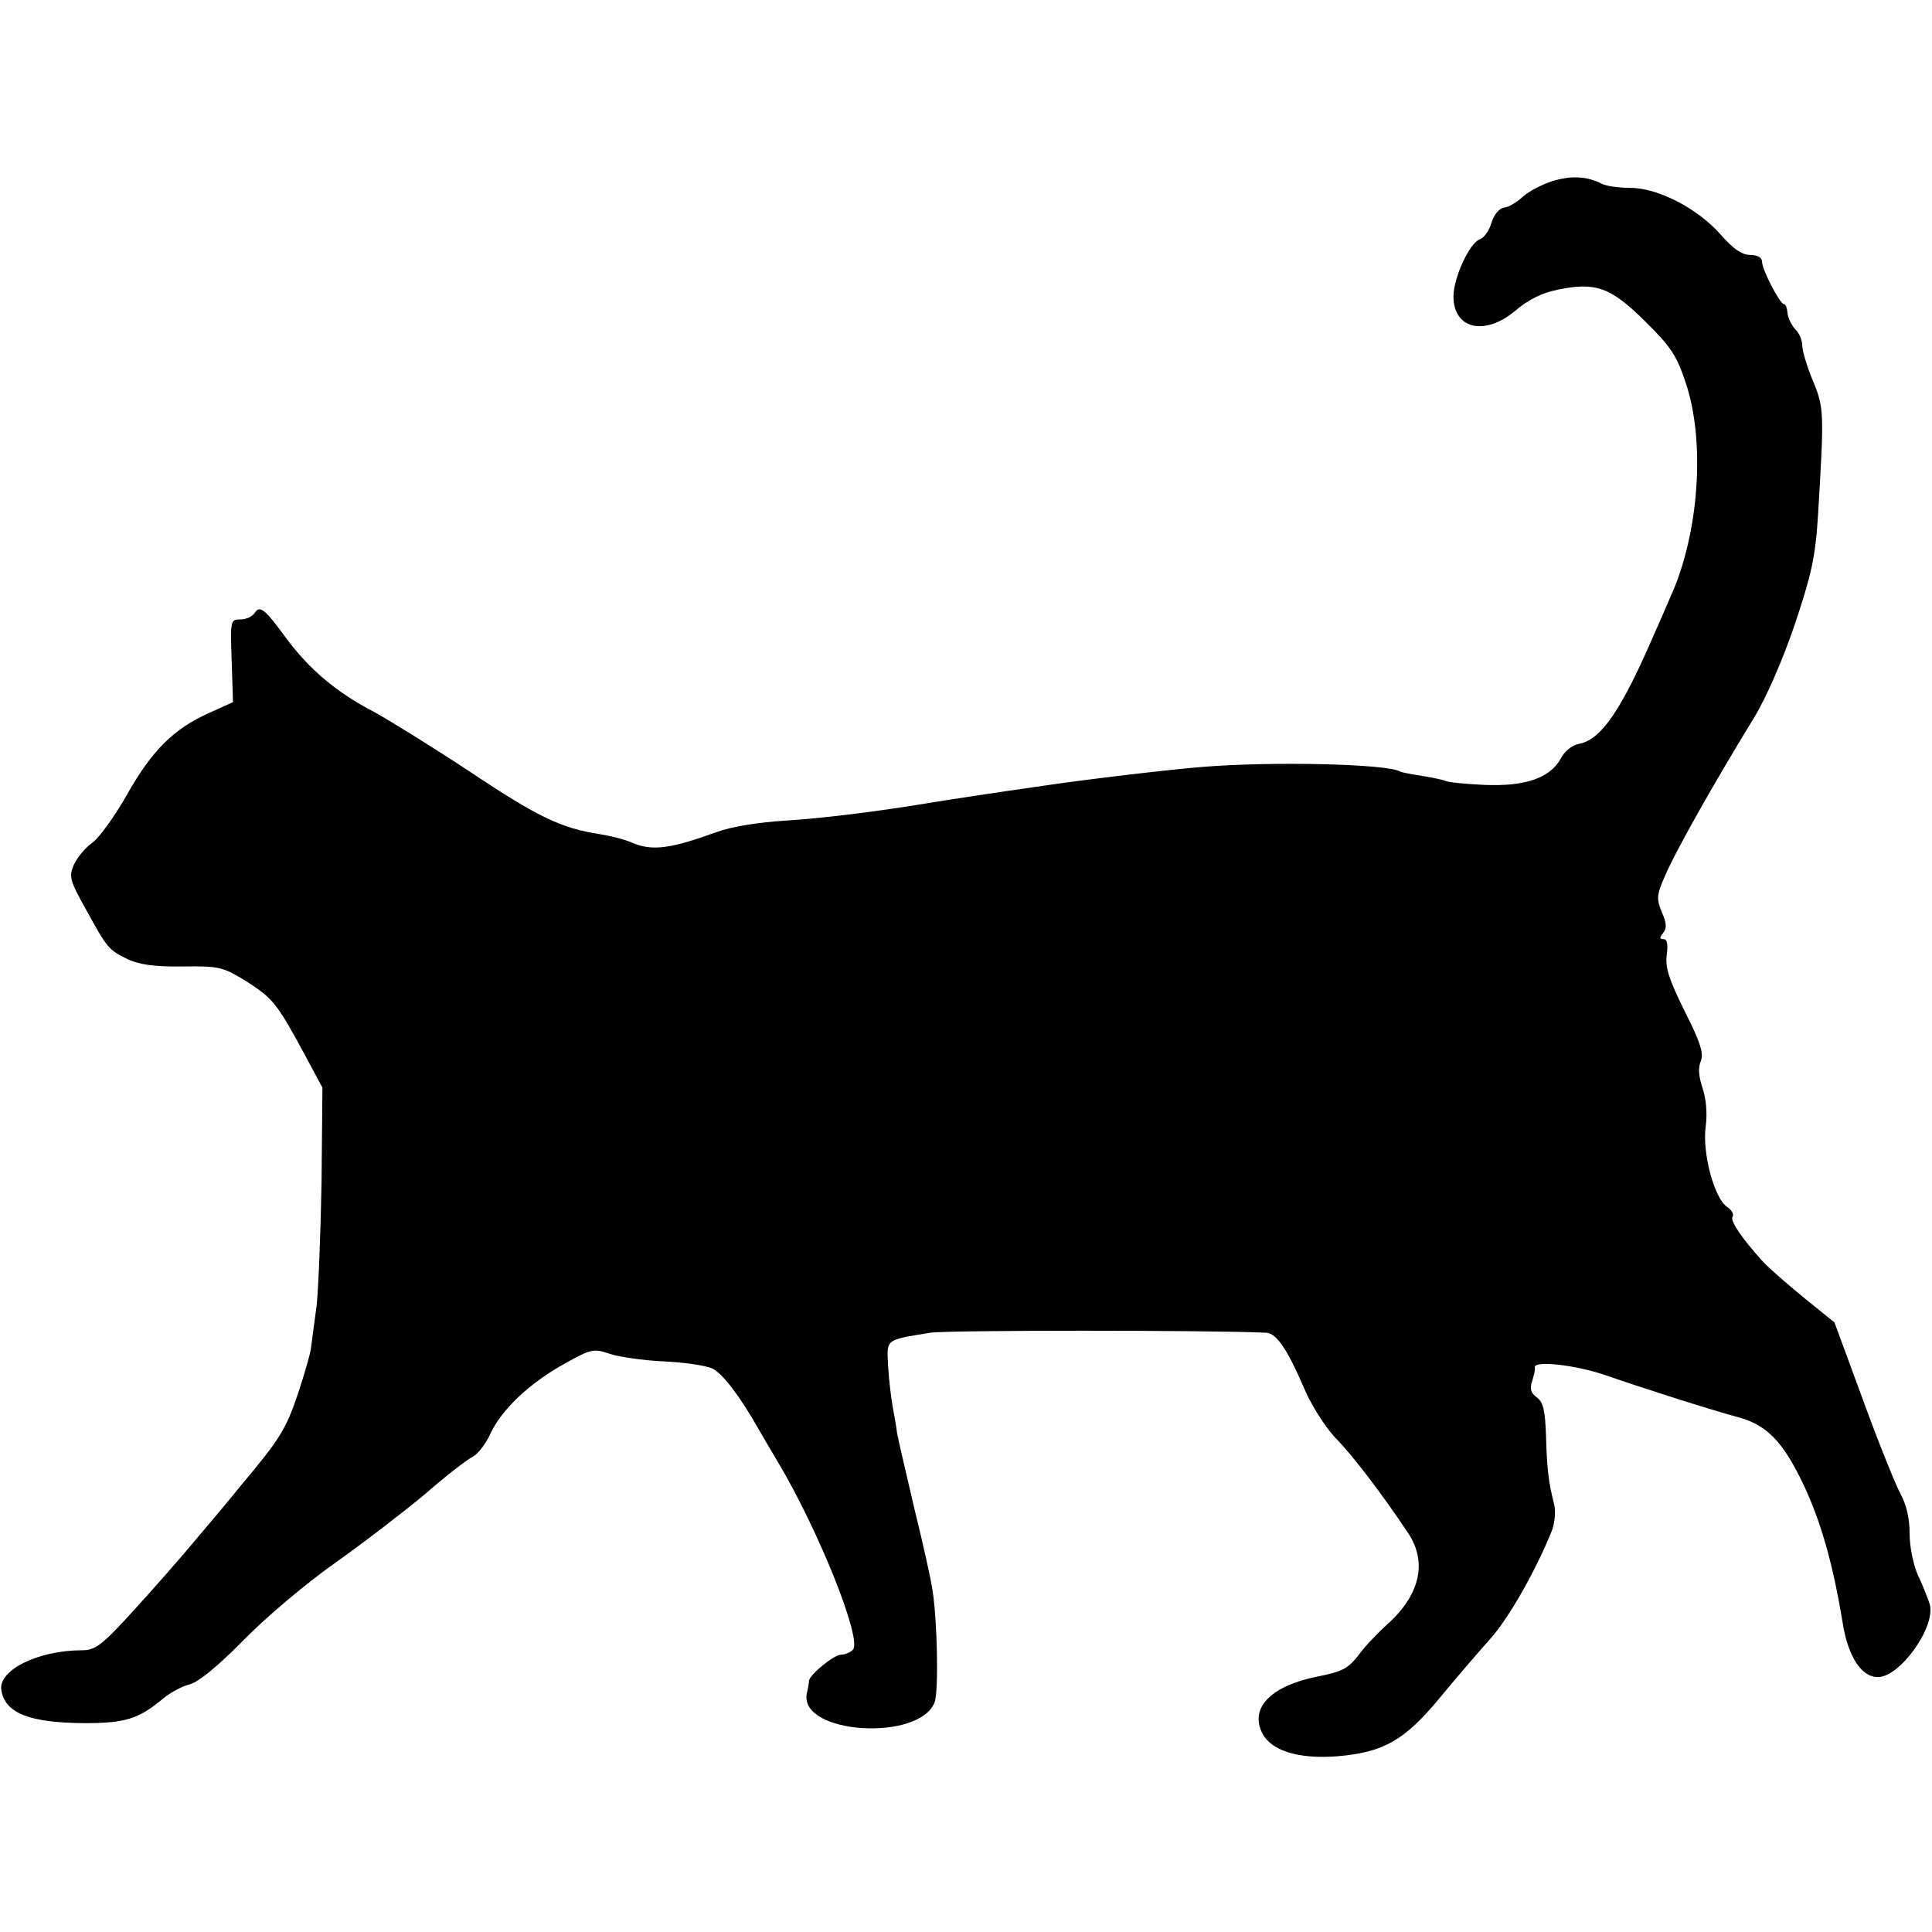
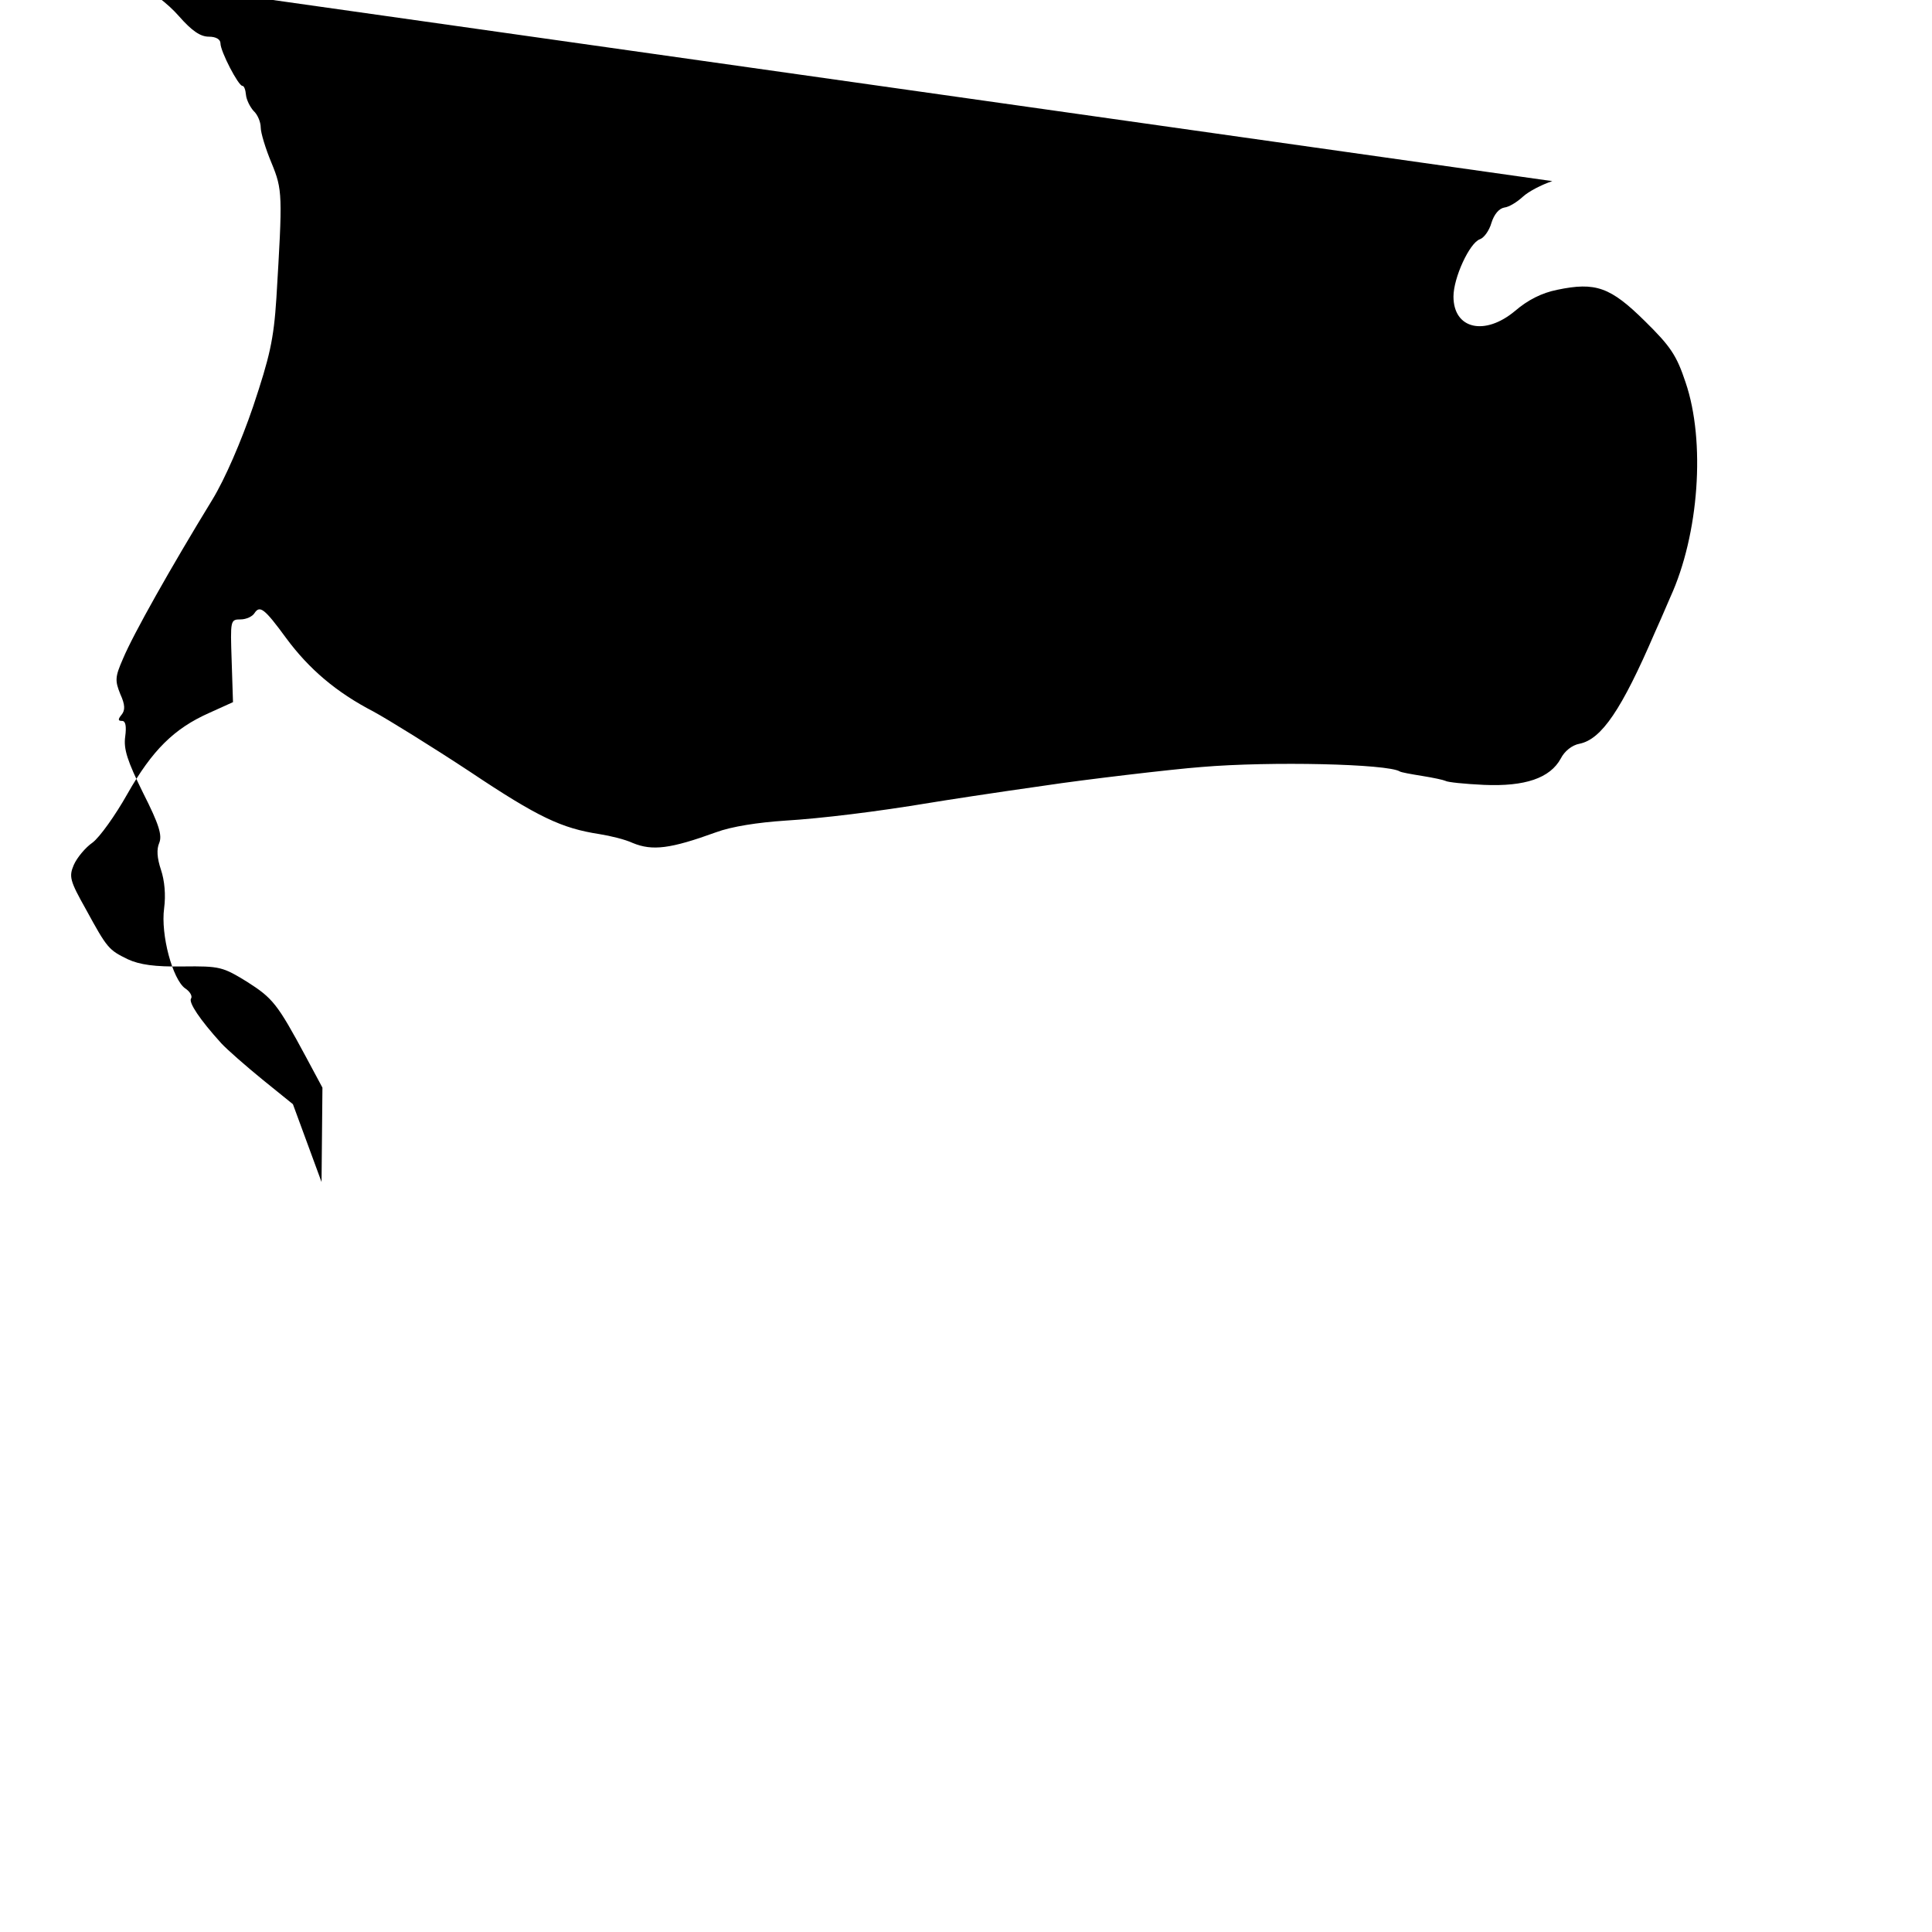
<svg xmlns="http://www.w3.org/2000/svg" version="1.0" width="432pt" height="432pt" viewBox="0 0 432 432" preserveAspectRatio="xMidYMid meet">
  <g transform="translate(0,432) scale(0.1,-0.1)" fill="#000000" stroke="none">
-     <path d="M3471 3915 c-24 -8 -53 -23 -66 -35 -13 -12 -31 -23 -41 -24 -12 -2 -23 -15 -29 -34 -5 -18 -17 -34 -26 -37 -23 -8 -59 -86 -59 -128 0 -73 70 -89 138 -32 28 24 59 40 94 47 86 18 119 6 196 -70 58 -57 71 -77 91 -137 45 -132 30 -340 -34 -480 -14 -33 -30 -69 -35 -80 -74 -172 -119 -238 -168 -248 -17 -3 -34 -17 -42 -33 -24 -44 -80 -63 -172 -59 -43 2 -82 6 -86 9 -4 2 -27 7 -52 11 -25 4 -47 8 -50 10 -27 17 -289 23 -443 10 -67 -5 -268 -29 -347 -41 -127 -18 -230 -34 -260 -39 -120 -20 -243 -35 -325 -40 -60 -4 -119 -13 -154 -26 -102 -37 -142 -42 -186 -24 -17 8 -50 16 -75 20 -84 13 -136 37 -290 140 -85 56 -182 116 -215 134 -83 43 -144 95 -195 164 -49 67 -59 74 -71 56 -4 -7 -18 -14 -31 -14 -23 0 -23 -2 -20 -92 l3 -93 -53 -24 c-79 -35 -128 -84 -183 -181 -27 -48 -62 -97 -78 -109 -16 -11 -35 -34 -42 -50 -11 -26 -9 -35 27 -99 48 -88 51 -91 94 -112 26 -12 60 -17 123 -16 83 1 89 -1 143 -34 58 -37 68 -49 132 -168 l37 -69 -2 -211 c-2 -116 -7 -240 -11 -276 -5 -36 -10 -77 -12 -91 -1 -14 -15 -62 -30 -107 -26 -78 -41 -102 -126 -203 -20 -25 -65 -79 -100 -120 -34 -41 -98 -114 -142 -162 -70 -77 -85 -88 -114 -88 -98 0 -188 -44 -181 -89 8 -51 61 -73 185 -74 92 0 122 9 178 56 16 13 42 27 59 31 19 5 63 41 120 99 50 51 140 127 204 172 62 44 152 113 200 153 47 41 96 79 107 84 12 6 30 29 40 51 25 55 88 114 165 157 61 34 66 35 102 23 21 -7 75 -15 120 -17 45 -2 94 -9 110 -16 23 -12 59 -58 103 -135 6 -11 26 -45 44 -75 90 -151 189 -397 167 -419 -6 -6 -18 -11 -27 -11 -15 0 -69 -44 -71 -58 0 -4 -2 -17 -5 -29 -17 -91 252 -108 286 -19 9 24 6 184 -5 251 -3 22 -21 103 -40 180 -18 77 -36 154 -39 170 -2 17 -7 44 -10 60 -3 17 -8 56 -10 88 -3 64 -9 60 94 77 41 6 622 6 752 0 23 -2 47 -38 84 -124 16 -38 47 -86 69 -110 38 -38 105 -126 163 -213 44 -65 28 -139 -46 -205 -21 -19 -51 -50 -65 -70 -23 -29 -36 -36 -92 -47 -100 -20 -148 -67 -125 -121 18 -44 81 -64 171 -57 103 9 149 35 228 130 36 44 87 103 112 131 42 46 103 154 139 243 7 19 9 44 5 60 -12 47 -16 77 -18 152 -2 57 -6 75 -20 86 -14 10 -17 19 -11 37 4 13 7 26 6 30 -4 17 93 6 161 -18 84 -29 234 -77 294 -93 63 -17 99 -54 143 -145 40 -83 68 -179 90 -313 12 -77 42 -123 79 -123 50 0 130 113 116 163 -4 12 -15 41 -26 64 -11 24 -19 65 -19 94 0 33 -7 64 -20 88 -11 20 -49 114 -84 210 l-64 174 -68 55 c-38 31 -79 67 -92 81 -49 54 -73 91 -68 100 4 5 -2 16 -13 23 -28 20 -55 120 -47 179 4 30 1 62 -7 86 -9 27 -10 46 -4 60 7 17 0 41 -36 112 -35 71 -44 98 -40 126 3 23 1 35 -7 35 -9 0 -10 3 -1 14 8 10 8 22 -3 46 -12 30 -12 38 6 79 23 55 107 204 200 356 28 46 64 129 91 208 37 111 46 149 52 242 14 233 14 242 -11 303 -13 31 -24 67 -24 79 0 12 -7 29 -16 37 -8 9 -16 25 -17 36 -1 11 -4 20 -8 20 -9 0 -49 77 -49 95 0 9 -10 15 -26 15 -19 0 -38 13 -67 46 -51 58 -140 104 -202 104 -26 0 -54 4 -63 9 -34 17 -68 19 -111 6z" />
+     <path d="M3471 3915 c-24 -8 -53 -23 -66 -35 -13 -12 -31 -23 -41 -24 -12 -2 -23 -15 -29 -34 -5 -18 -17 -34 -26 -37 -23 -8 -59 -86 -59 -128 0 -73 70 -89 138 -32 28 24 59 40 94 47 86 18 119 6 196 -70 58 -57 71 -77 91 -137 45 -132 30 -340 -34 -480 -14 -33 -30 -69 -35 -80 -74 -172 -119 -238 -168 -248 -17 -3 -34 -17 -42 -33 -24 -44 -80 -63 -172 -59 -43 2 -82 6 -86 9 -4 2 -27 7 -52 11 -25 4 -47 8 -50 10 -27 17 -289 23 -443 10 -67 -5 -268 -29 -347 -41 -127 -18 -230 -34 -260 -39 -120 -20 -243 -35 -325 -40 -60 -4 -119 -13 -154 -26 -102 -37 -142 -42 -186 -24 -17 8 -50 16 -75 20 -84 13 -136 37 -290 140 -85 56 -182 116 -215 134 -83 43 -144 95 -195 164 -49 67 -59 74 -71 56 -4 -7 -18 -14 -31 -14 -23 0 -23 -2 -20 -92 l3 -93 -53 -24 c-79 -35 -128 -84 -183 -181 -27 -48 -62 -97 -78 -109 -16 -11 -35 -34 -42 -50 -11 -26 -9 -35 27 -99 48 -88 51 -91 94 -112 26 -12 60 -17 123 -16 83 1 89 -1 143 -34 58 -37 68 -49 132 -168 l37 -69 -2 -211 l-64 174 -68 55 c-38 31 -79 67 -92 81 -49 54 -73 91 -68 100 4 5 -2 16 -13 23 -28 20 -55 120 -47 179 4 30 1 62 -7 86 -9 27 -10 46 -4 60 7 17 0 41 -36 112 -35 71 -44 98 -40 126 3 23 1 35 -7 35 -9 0 -10 3 -1 14 8 10 8 22 -3 46 -12 30 -12 38 6 79 23 55 107 204 200 356 28 46 64 129 91 208 37 111 46 149 52 242 14 233 14 242 -11 303 -13 31 -24 67 -24 79 0 12 -7 29 -16 37 -8 9 -16 25 -17 36 -1 11 -4 20 -8 20 -9 0 -49 77 -49 95 0 9 -10 15 -26 15 -19 0 -38 13 -67 46 -51 58 -140 104 -202 104 -26 0 -54 4 -63 9 -34 17 -68 19 -111 6z" />
  </g>
</svg>